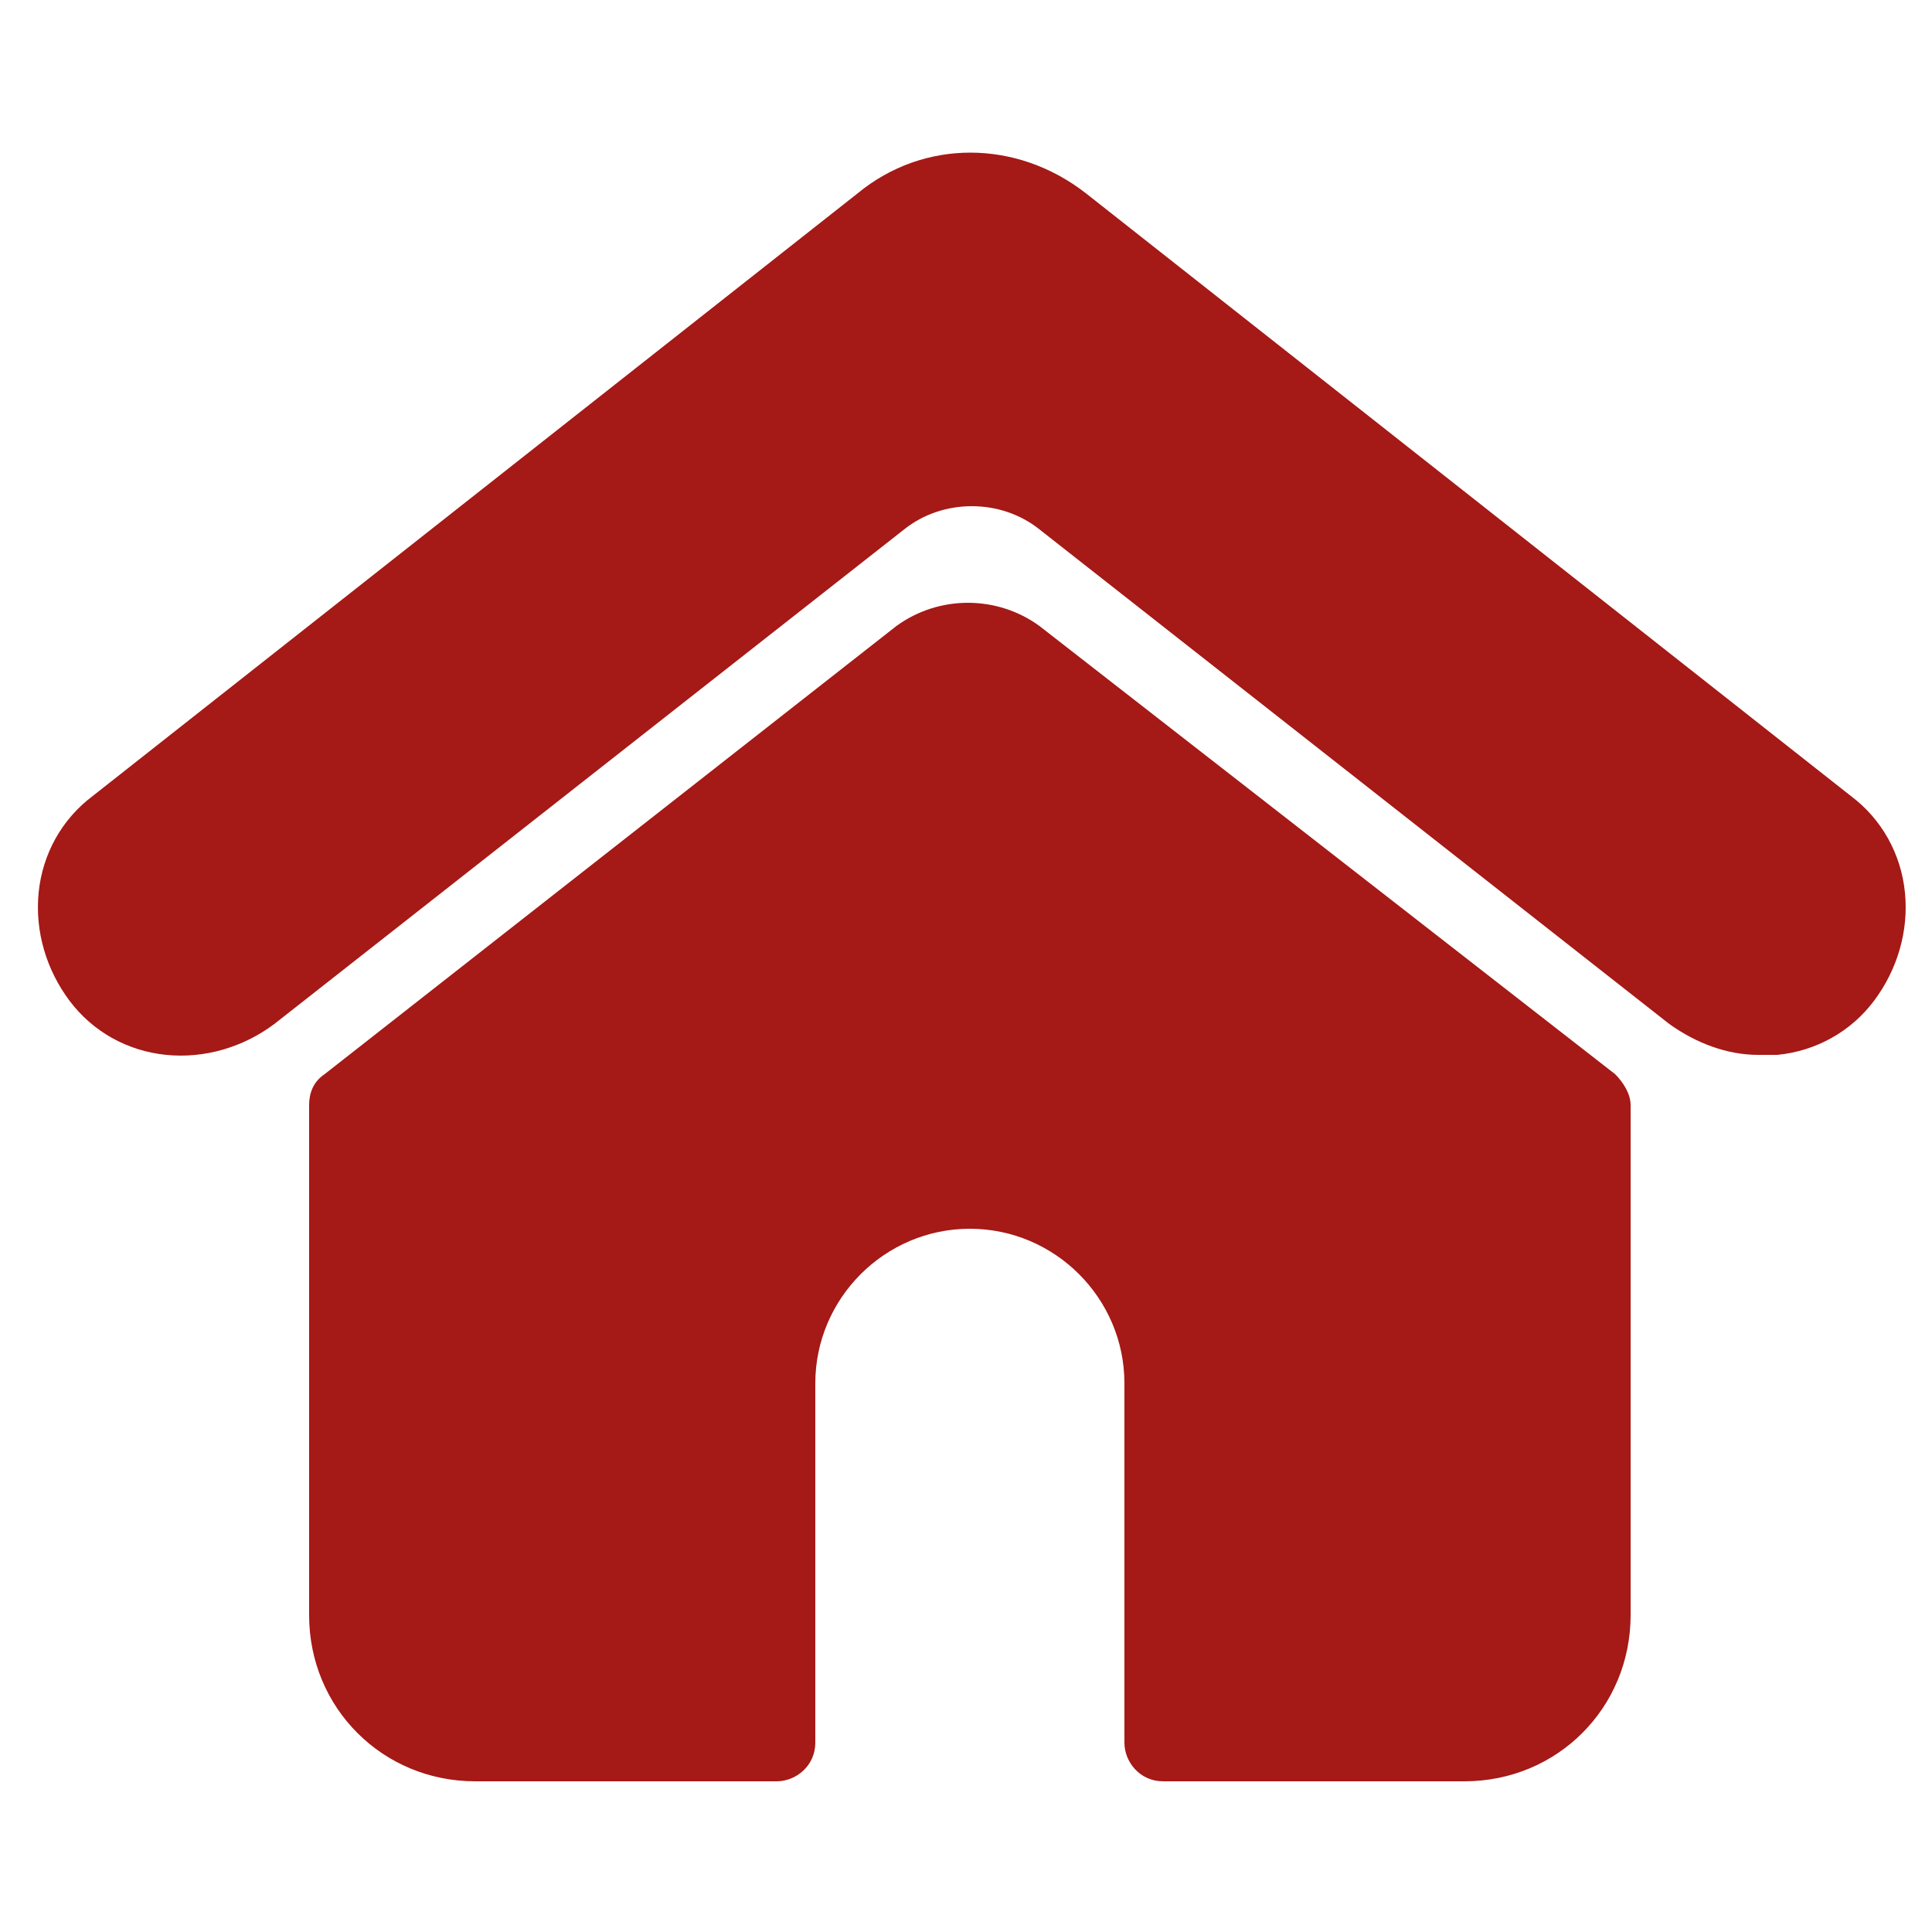
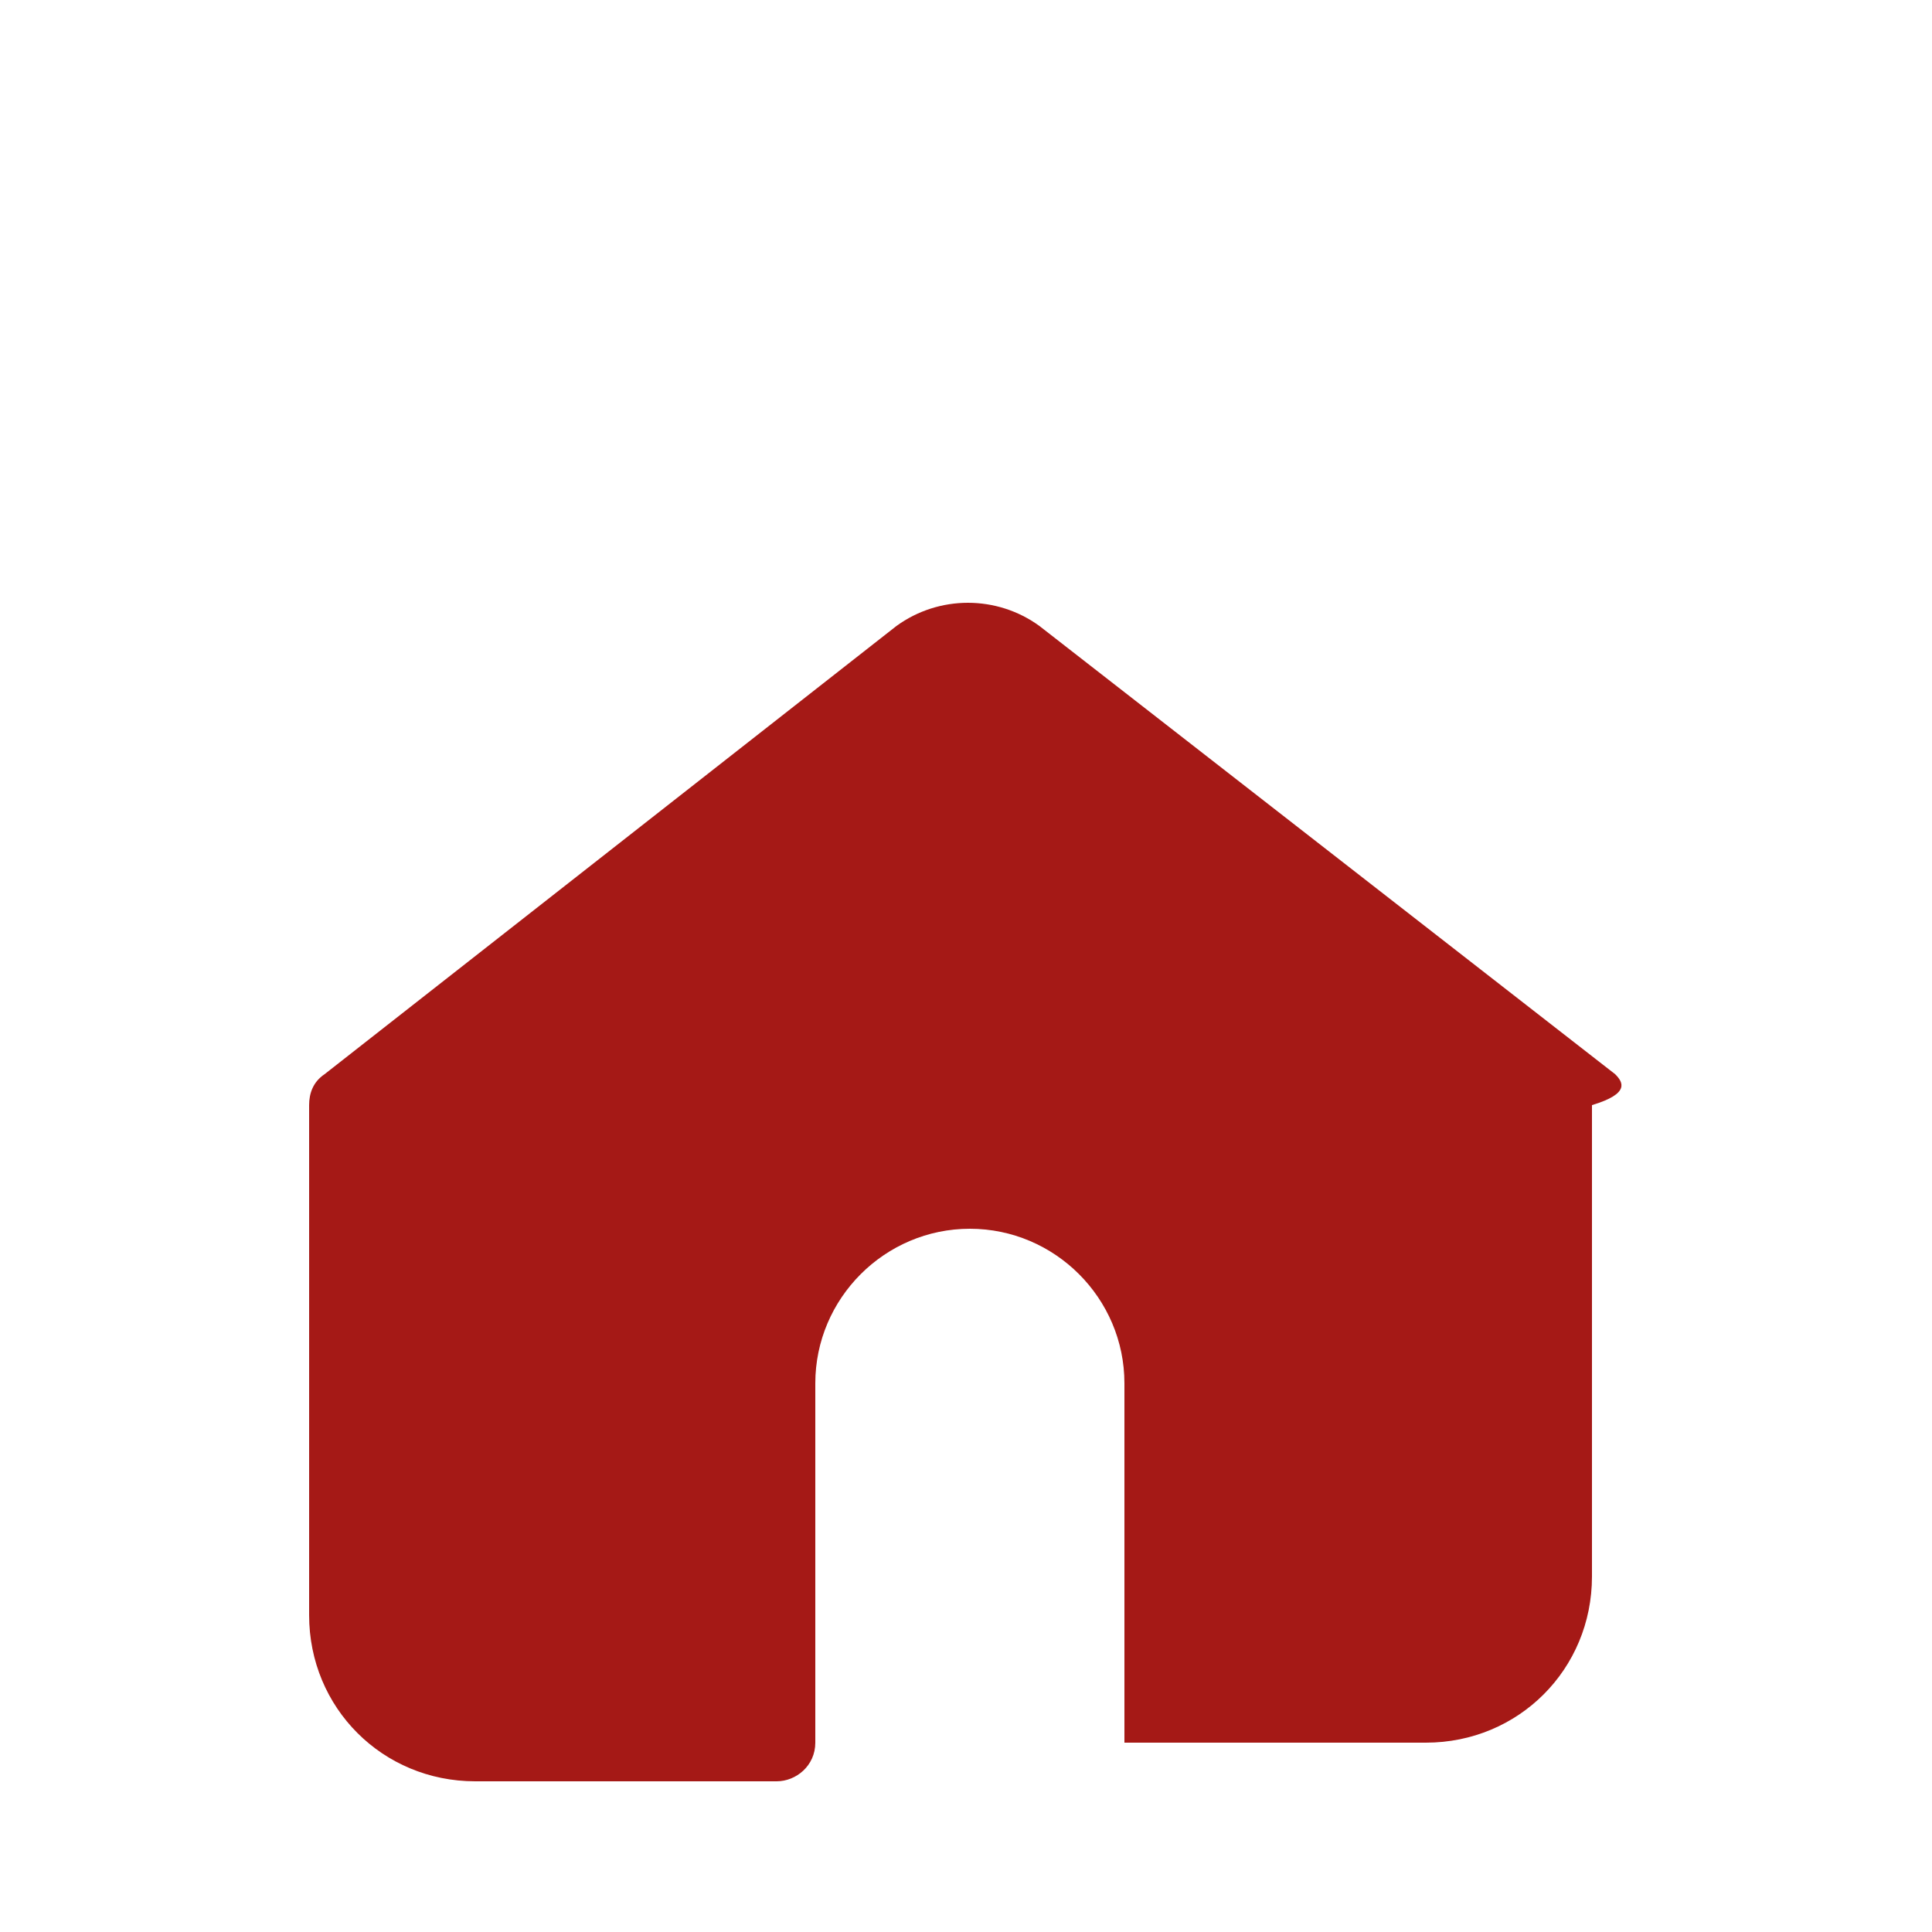
<svg xmlns="http://www.w3.org/2000/svg" version="1.1" id="Capa_1" x="0px" y="0px" viewBox="0 0 50 50" style="enable-background:new 0 0 50 50;" xml:space="preserve">
  <style type="text/css">
	.st0{fill-rule:evenodd;clip-rule:evenodd;fill:#A51916;}
</style>
  <g>
-     <path class="st0" d="M41.8,27.8L26.9,16.2c-1.1-0.8-2.6-0.8-3.7,0L8.4,27.8C8.1,28,8,28.3,8,28.6v13.2c0,2.4,1.9,4.3,4.3,4.3h7.8   c0.5,0,1-0.4,1-1v-9.3c0-2.2,1.8-4,4-4c2.2,0,4,1.8,4,4v9.3c0,0.5,0.4,1,1,1h7.8c2.4,0,4.3-1.9,4.3-4.3V28.6   C42.2,28.3,42,28,41.8,27.8" />
-     <path class="st0" d="M49.3,23.1c-0.1-1-0.6-1.9-1.4-2.5L28.1,5c-1.8-1.4-4.2-1.4-5.9,0L2.4,20.6c-0.8,0.6-1.3,1.5-1.4,2.5   c-0.1,1,0.2,2,0.8,2.8c0.6,0.8,1.5,1.3,2.5,1.4c1,0.1,2-0.2,2.8-0.8l16.3-12.8c1-0.8,2.5-0.8,3.5,0l16.3,12.8   c0.7,0.5,1.5,0.8,2.3,0.8c0.2,0,0.3,0,0.5,0c1-0.1,1.9-0.6,2.5-1.4C49.1,25.1,49.4,24.1,49.3,23.1" />
+     <path class="st0" d="M41.8,27.8L26.9,16.2c-1.1-0.8-2.6-0.8-3.7,0L8.4,27.8C8.1,28,8,28.3,8,28.6v13.2c0,2.4,1.9,4.3,4.3,4.3h7.8   c0.5,0,1-0.4,1-1v-9.3c0-2.2,1.8-4,4-4c2.2,0,4,1.8,4,4v9.3h7.8c2.4,0,4.3-1.9,4.3-4.3V28.6   C42.2,28.3,42,28,41.8,27.8" />
  </g>
</svg>